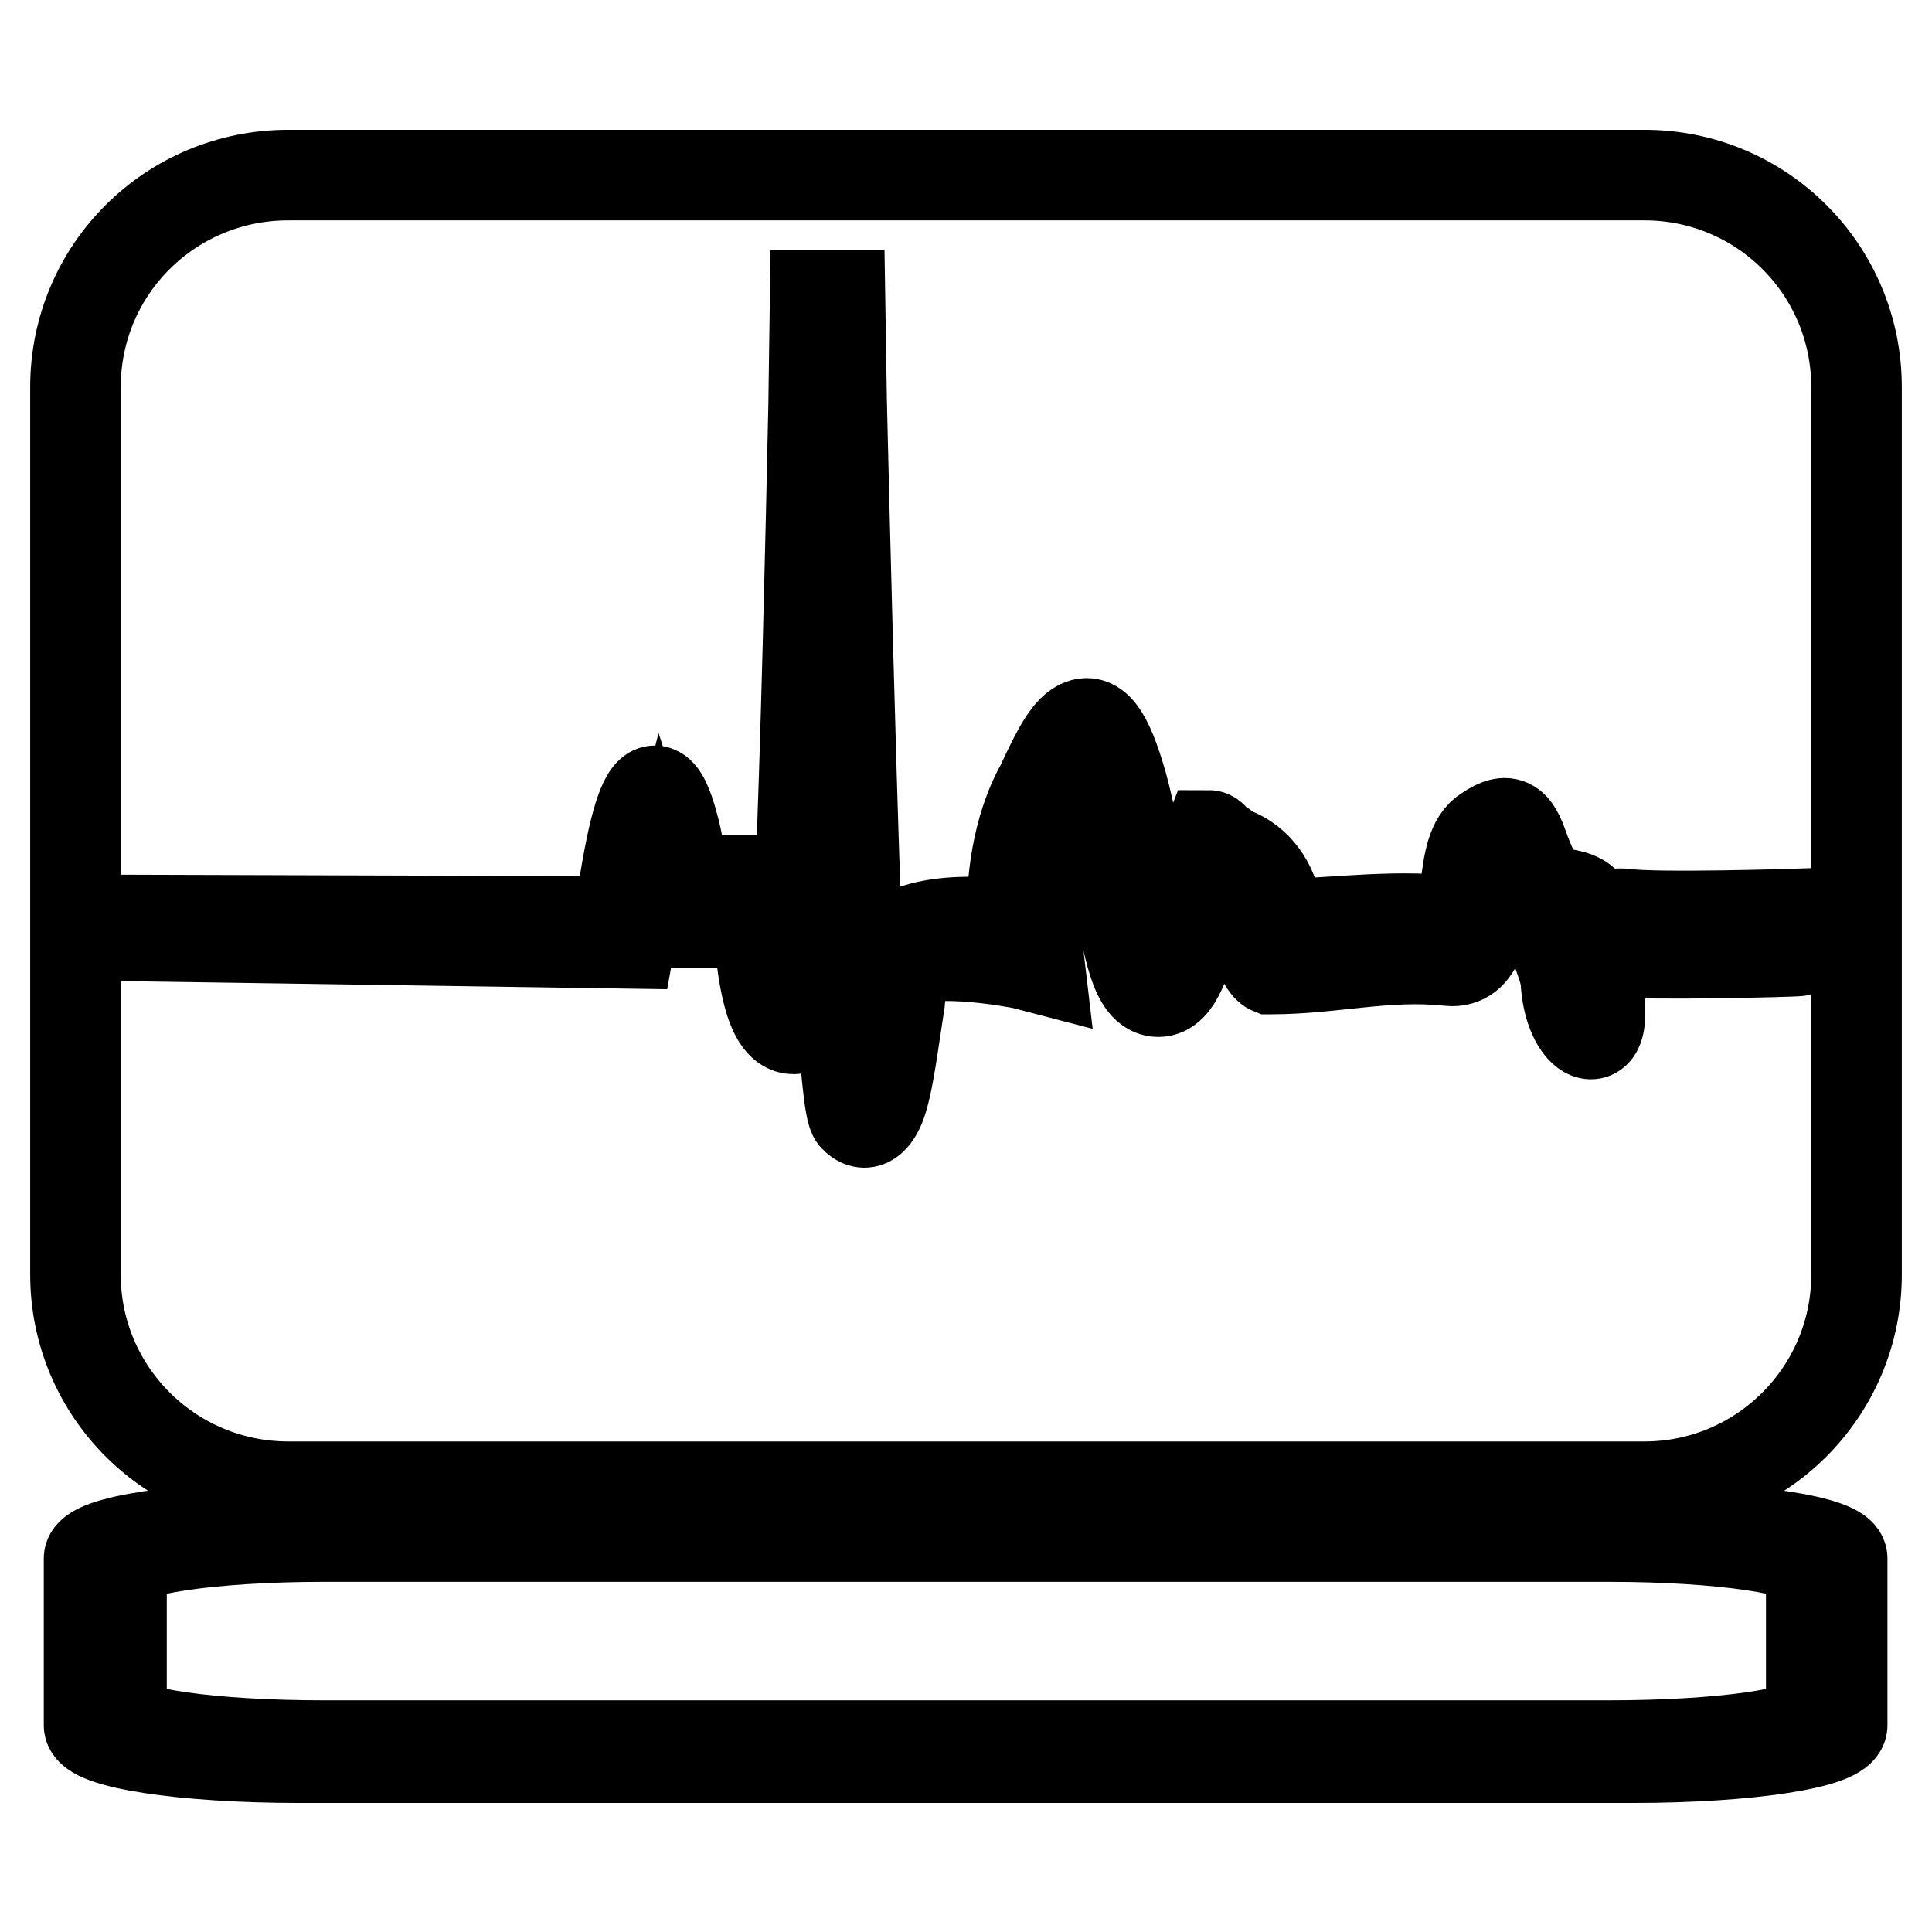
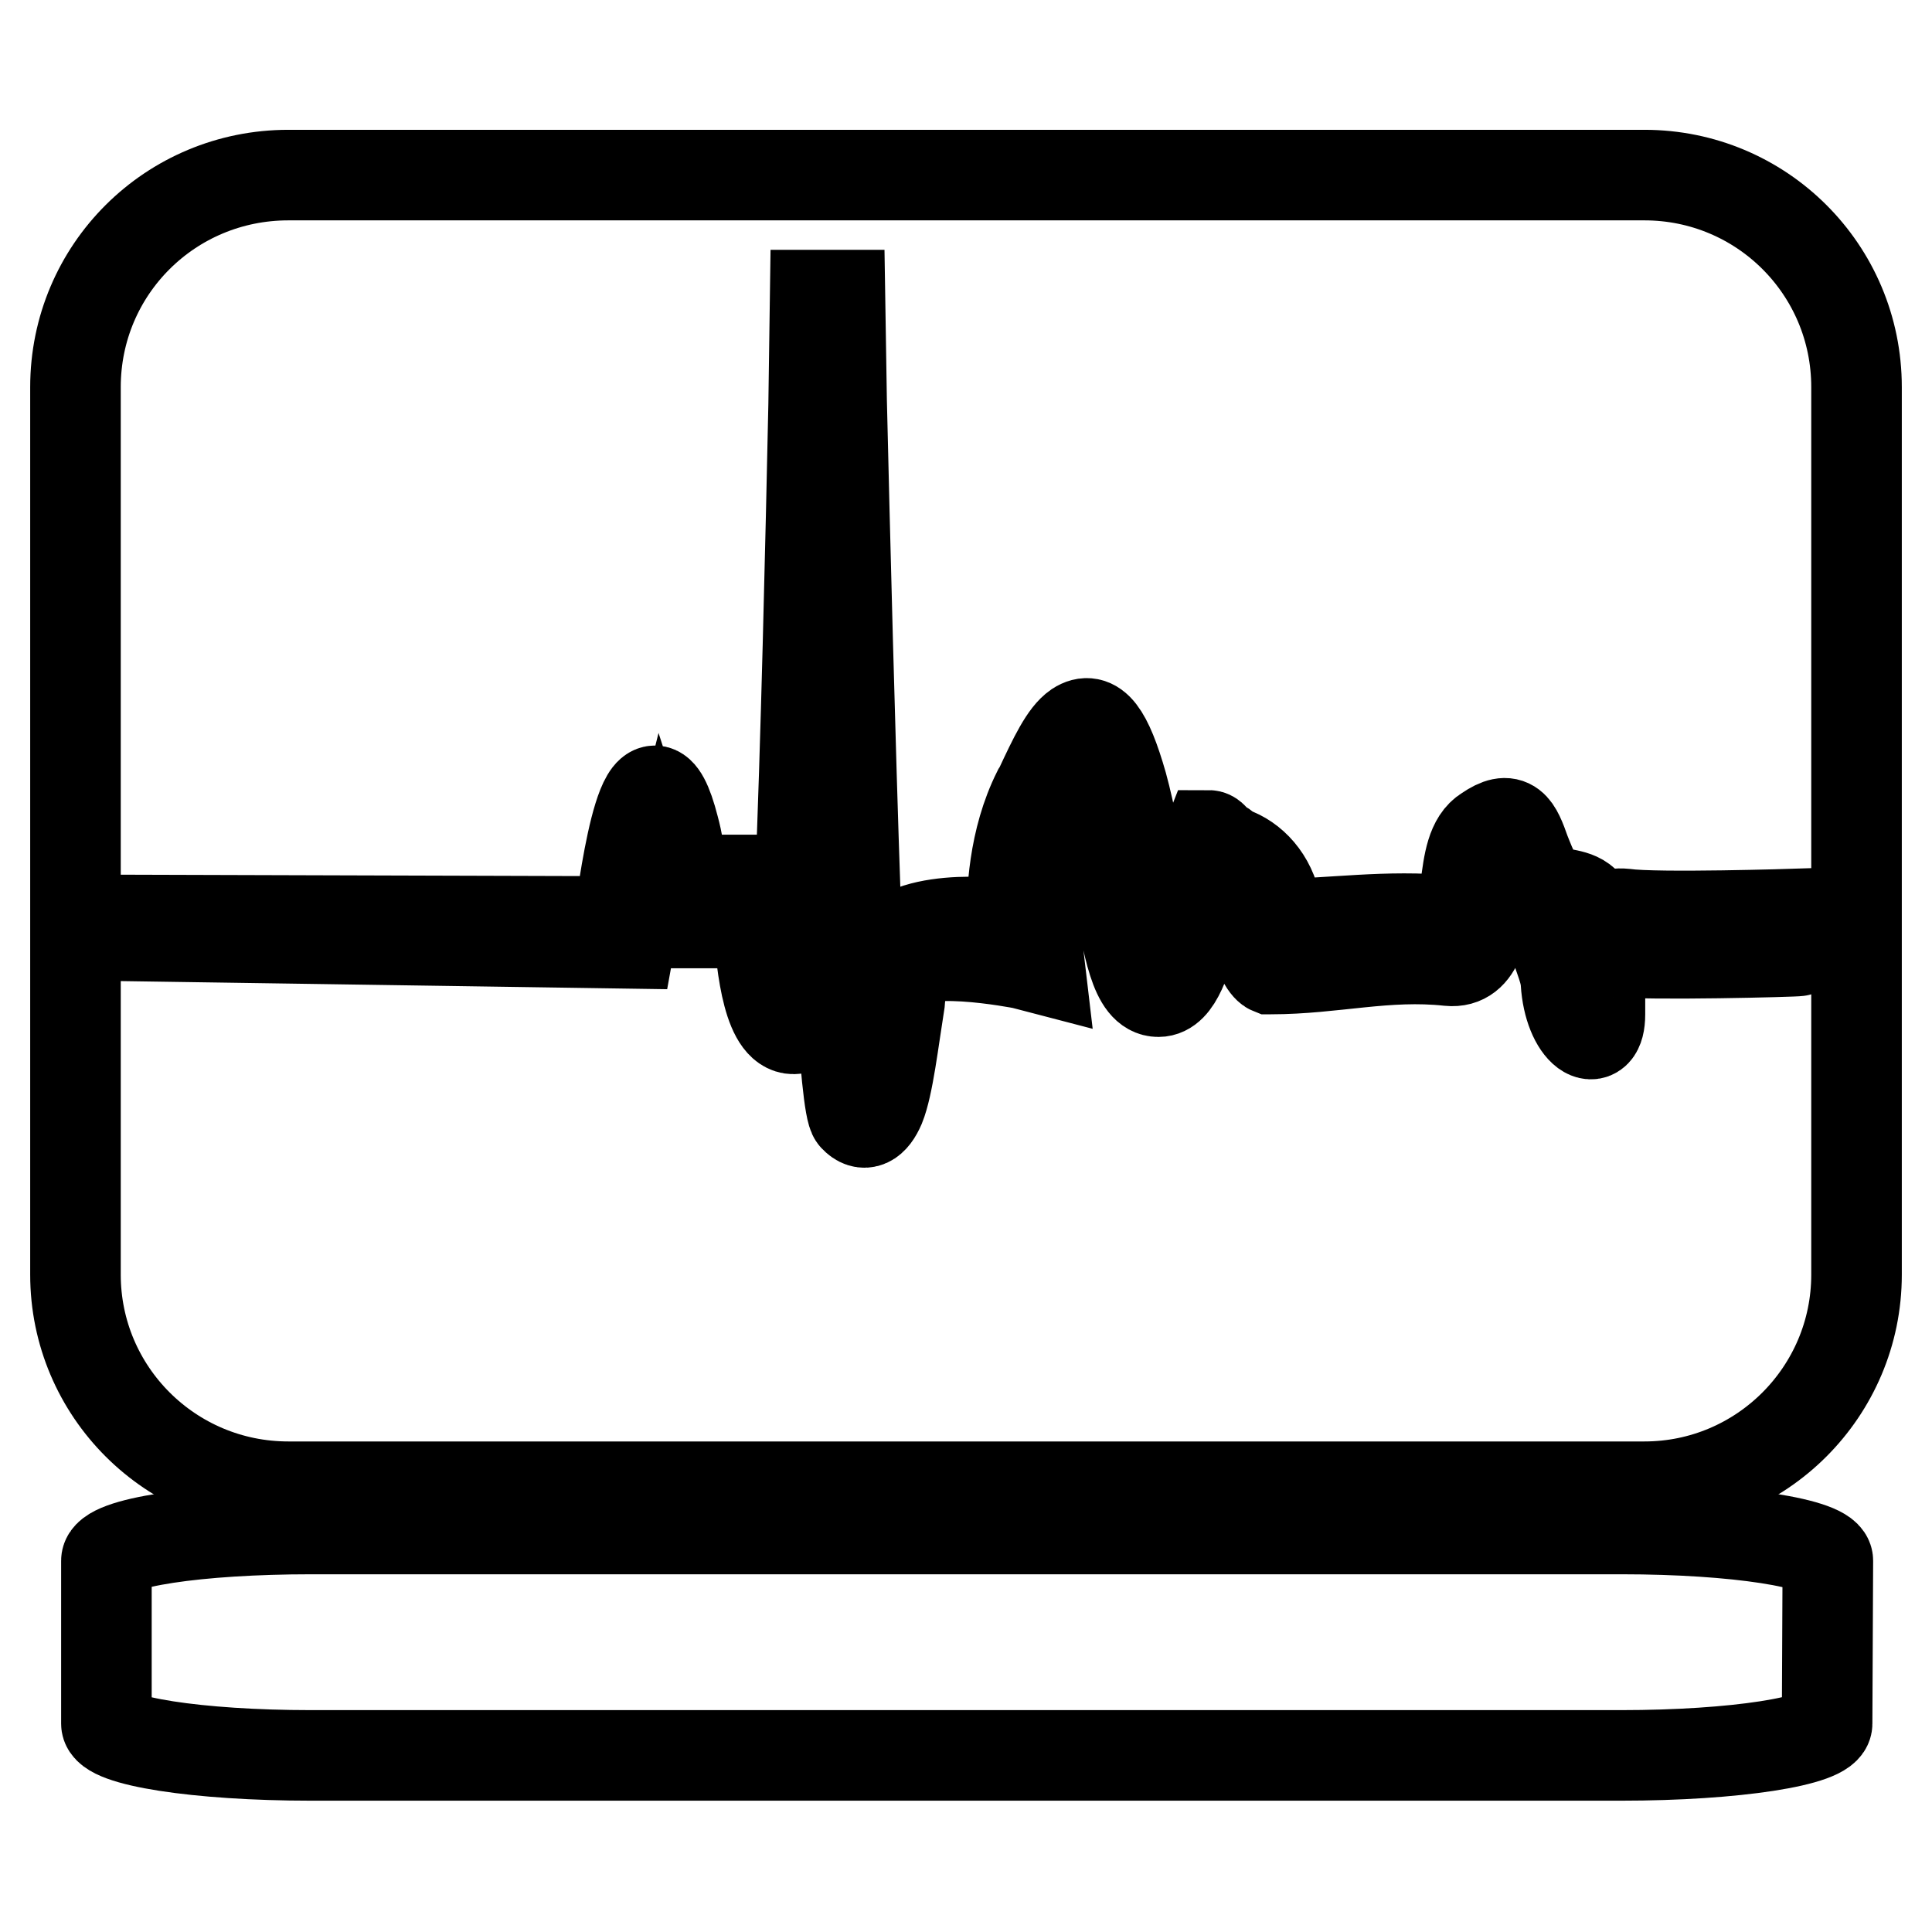
<svg xmlns="http://www.w3.org/2000/svg" version="1.1" x="0px" y="0px" viewBox="0 0 256 256" enable-background="new 0 0 256 256" xml:space="preserve">
  <g>
    <g>
-       <path stroke-width="12" fill-opacity="0" stroke="#000000" d="M244.1,228.6c0,2.4-12.4,4.3-27.7,4.3H39.6c-15.3,0-27.8-1.9-27.8-4.3v-22.1c0-2.3,12.4-4.2,27.8-4.2h176.8c15.3,0,27.7,1.9,27.7,4.2L244.1,228.6L244.1,228.6z" />
      <path stroke-width="12" fill-opacity="0" stroke="#000000" d="M217.9,23.2H38.2C22.6,23.2,10,35.7,10,51.3v117.6c0,15.5,12.6,28.1,28.2,28.1h179.7c15.5,0,28.1-12.6,28.1-28.1V51.3C246,35.7,233.4,23.2,217.9,23.2z M214.1,126.1c-0.8-0.1-2.1,0.3-2.1,1c0,0.5,0,0.9,0,1.4c0,1.8,0,3.8,0,5.8v0.1c0,2.4-0.9,3.1-2,2.3c-1.2-0.9-2.3-3.3-2.5-6.5c-0.1-2-1.5-4.4-1.5-5.9v-0.1c0-0.8,0.3-1-0.7-1.1c-1.7-0.3-3-0.6-4.7-3.5c-1-1.8-1.2-3.3-1.7-4.6c-0.3-0.7-0.3-1.1-0.8-0.8c-0.5,0.4-0.7,2.2-0.9,4c-0.6,4.4-1.1,9.5-5.2,9.1c-8.3-0.9-15.3,1.1-23.6,1.1h-0.1c0,0-1.5-0.6-2.5-6.4c-0.2-1.8-1.6-3.2-3.3-3.8c-0.4-0.1-0.7-1-1-1c-0.4,0-0.7-0.8-1-0.8l0,0c-0.6,0-1.2,3.6-2.1,6.3c-1.2,4.2-2.4,8.7-4.9,8.7c-3.1,0-4-6-5.4-13.6c-0.7-4-1.4-8.4-2.5-12.2v0c-1.1-3.8-1.5-5.1-1.8-5.1c-0.7,0.6-2,3.1-3.7,6.7l-0.1,0.4c-3.8,8.1-2.6,17.3-2.6,17.3l0.4,3.4l-2.3-0.6c0,0-15.2-3-15.8,1.1c-0.1,1.2-0.4,2.6-0.5,4c-0.8,5-1.5,11.1-2.6,13.8c-0.9,2.1-2.1,2.8-3.4,1.4c-1.3-1.3-2.5-27.3-3.4-53.6c-1,22-2.3,41.6-4.3,41.9c-3.6,0.6-4.6-7.9-5-14H89.1l-1.1-3.4c0,0-0.1,0.4-2-6.9c-0.1-0.9-2.6,13-2.6,13L16.1,124l-0.4-2.1l66.3,0.2c0.9-6.4,3.7-26.5,7.3-12.4c1,3.7,1,6.9,1.2,6.9h11.4h1.6l0,3.7c0,0,0.1,11.8,1.4,11.6c1.5-0.3,3.2-92.6,3.2-92.8l3.1,0c0,0.3,1.9,87.2,3.2,102.6c0.5-2.6,1.1-6.4,1.6-9.8c0.1-1.6,0.4-3,0.6-4.1c0.9-6.6,13.7-5.9,17.5-5.2c-0.1-4.1,0.2-11.3,3.4-17.7l0.2-0.3c2-4.3,3.4-7.2,5-8.3c2.3-1.5,4,0.7,6,7.7c1.1,4,1.9,8.8,2.7,12.8c1,5.6,1.8,10.3,2.3,10.3c0.4,0,1.2-3.9,1.9-6.7c1.2-4,2.3-3.8,4.6-9.7h0c0.6,0,1,1.2,1.6,1.3c0.4,0,0.9,0.8,1.4,0.9c2.7,0.9,5.2,3.5,5.9,7.3c0.3,2.1-0.7,2.3-0.7,2.3c8.4-0.1,15.1-1.3,23.9-0.5c1.4,0.3,1.6-2.1,1.9-4.5c0.4-3.2,0.8-6.2,2.8-7.4c3.2-2.2,3.9-0.6,5.1,2.8c0.4,1,0.9,2.3,1.6,3.6c0.9,1.5,2.1,1.8,3.3,1.9c2,0.4,3.7,0.6,4.5,4.4l0.1,0.1c0.6-1.2,1.7-2,3.7-1.8c4.2,0.6,22.9,0,22.9,0l0.1,4.9C238.1,126.1,218.3,126.6,214.1,126.1z" />
      <path stroke-width="12" fill-opacity="0" stroke="#000000" d="M242.1,228.4c0,2.3-12.2,4.2-27.3,4.2H41.2c-15,0-27.1-1.9-27.1-4.2v-21.6c0-2.4,12.2-4.2,27.1-4.2h173.7c15.1,0,27.3,1.9,27.3,4.2L242.1,228.4L242.1,228.4z" />
-       <path stroke-width="12" fill-opacity="0" stroke="#000000" d="M240,227.5c0,2.1-12,3.8-26.7,3.8H42.8c-14.7,0-26.7-1.7-26.7-3.8v-20c0-2.1,12-3.9,26.7-3.9h170.5c14.8,0,26.7,1.8,26.7,3.9L240,227.5L240,227.5z" />
    </g>
  </g>
</svg>